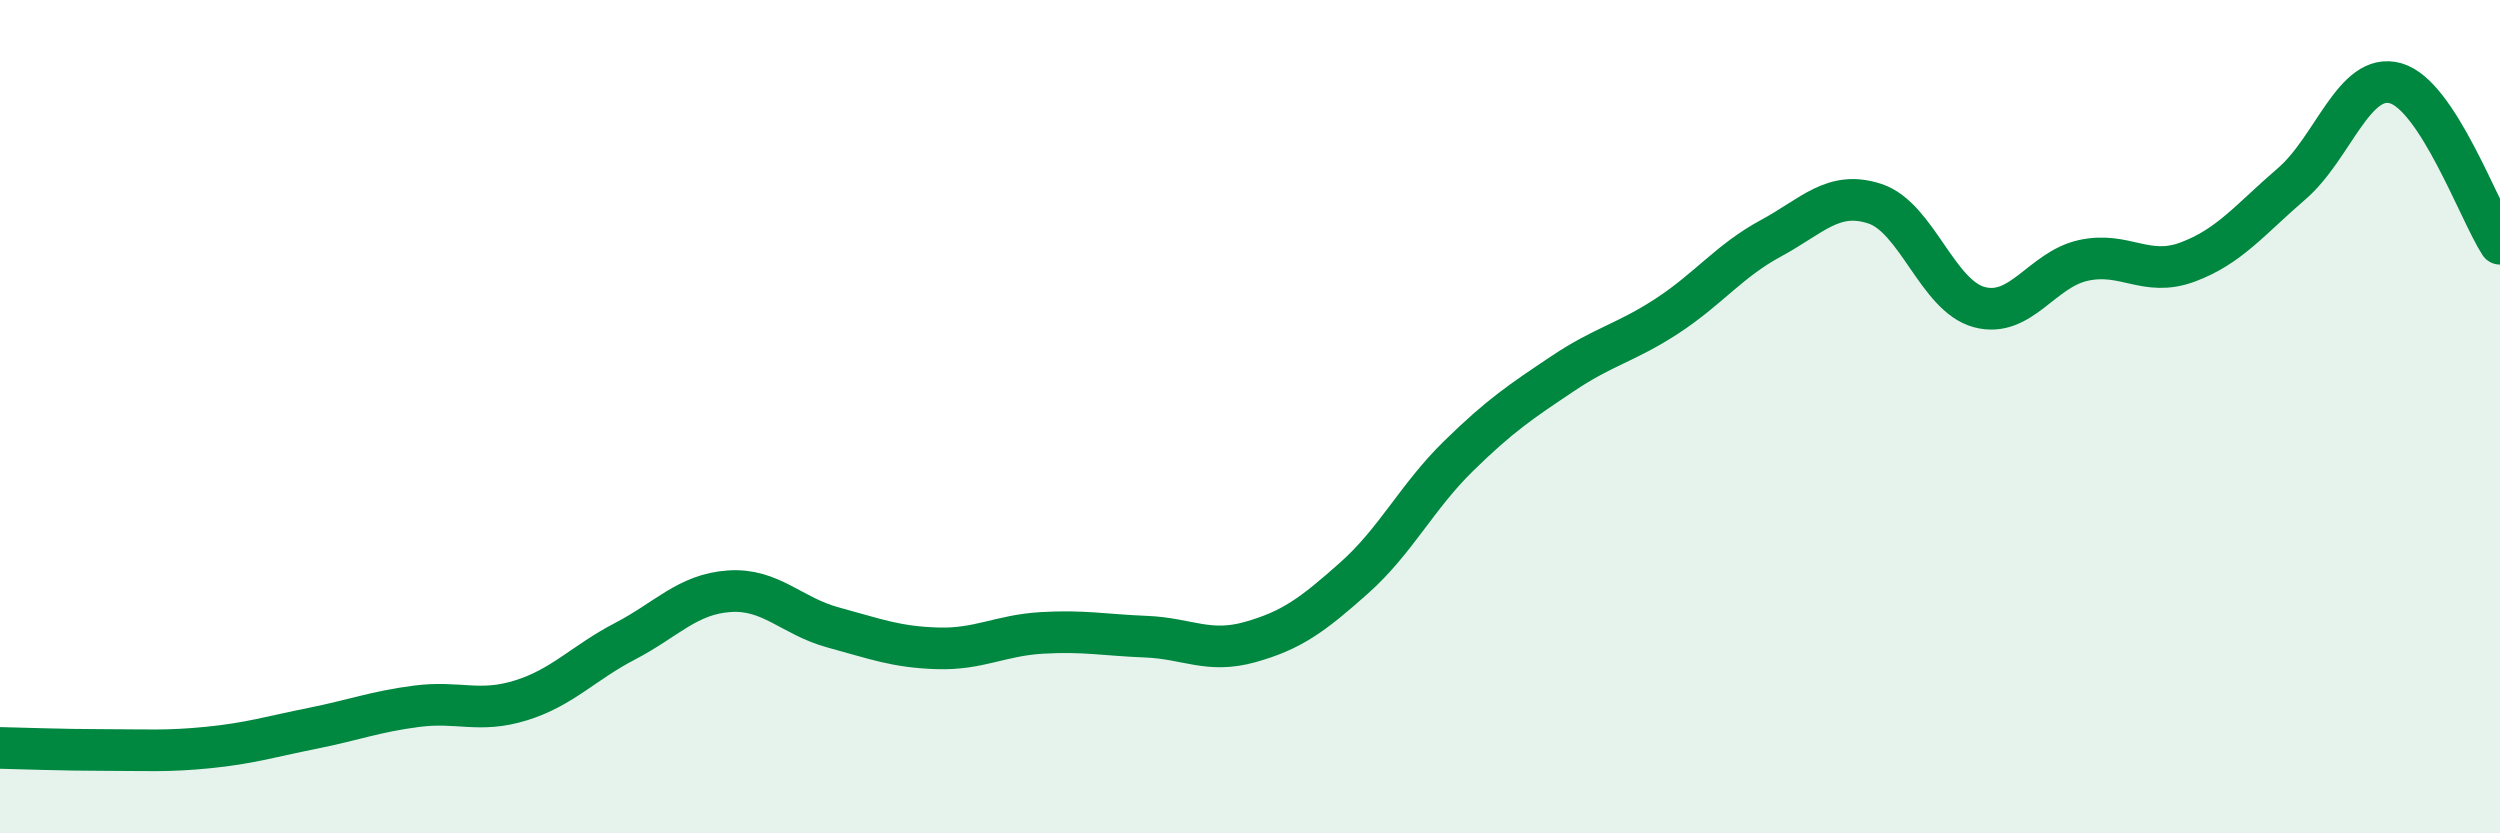
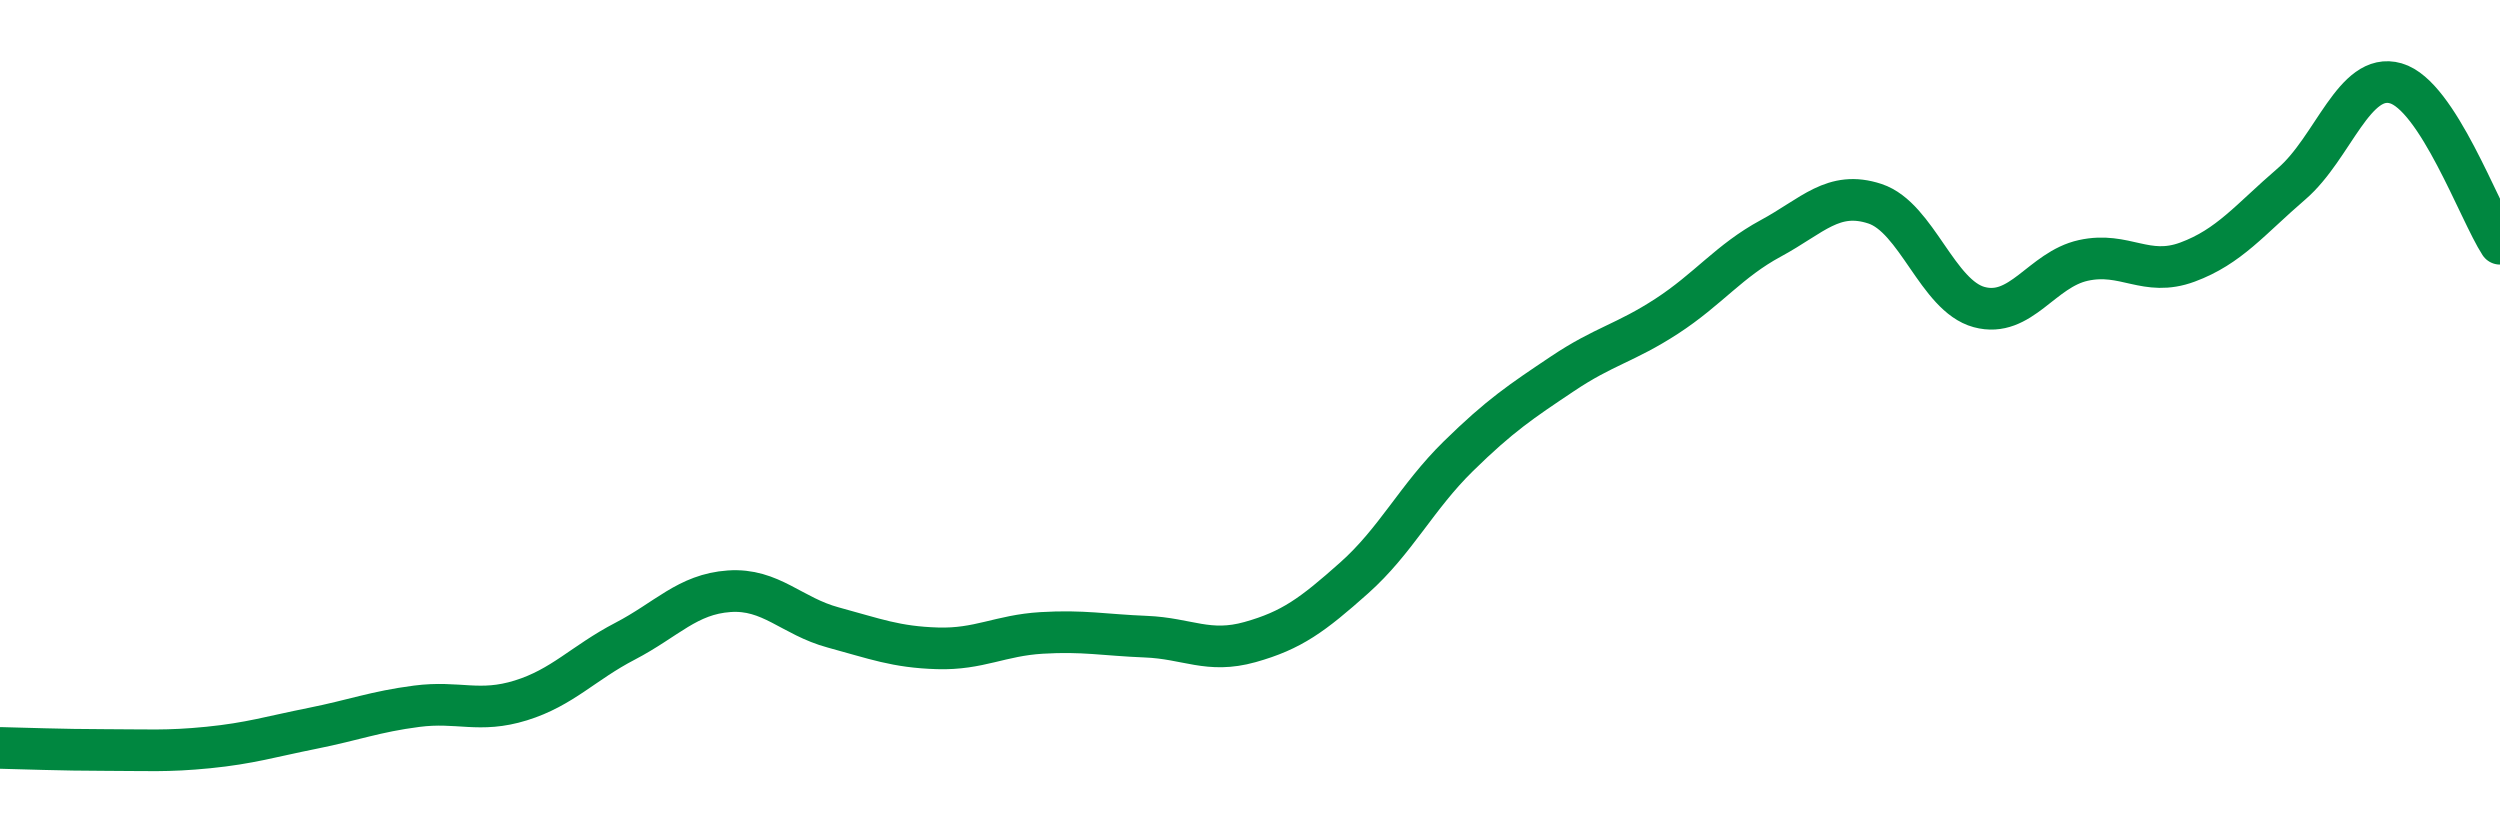
<svg xmlns="http://www.w3.org/2000/svg" width="60" height="20" viewBox="0 0 60 20">
-   <path d="M 0,17.95 C 0.5,17.96 1.5,18 2.5,18 C 3.5,18 4,18.04 5,17.94 C 6,17.84 6.5,17.68 7.5,17.48 C 8.5,17.28 9,17.08 10,16.95 C 11,16.82 11.5,17.12 12.5,16.81 C 13.5,16.5 14,15.91 15,15.39 C 16,14.87 16.5,14.26 17.5,14.19 C 18.5,14.12 19,14.79 20,15.06 C 21,15.33 21.5,15.53 22.5,15.56 C 23.5,15.59 24,15.25 25,15.19 C 26,15.13 26.5,15.24 27.5,15.28 C 28.5,15.32 29,15.69 30,15.41 C 31,15.13 31.5,14.76 32.5,13.87 C 33.5,12.98 34,11.93 35,10.95 C 36,9.97 36.5,9.64 37.5,8.97 C 38.5,8.3 39,8.24 40,7.59 C 41,6.94 41.5,6.26 42.5,5.72 C 43.5,5.18 44,4.56 45,4.89 C 46,5.22 46.5,7.1 47.5,7.37 C 48.5,7.64 49,6.47 50,6.25 C 51,6.03 51.5,6.66 52.5,6.29 C 53.5,5.92 54,5.27 55,4.41 C 56,3.55 56.5,1.71 57.5,2 C 58.5,2.29 59.5,5.08 60,5.85L60 20L0 20Z" fill="#008740" opacity="0.1" stroke-linecap="round" stroke-linejoin="round" />
  <path d="M 0,17.95 C 0.5,17.96 1.5,18 2.5,18 C 3.5,18 4,18.04 5,17.94 C 6,17.84 6.5,17.68 7.5,17.48 C 8.5,17.28 9,17.08 10,16.95 C 11,16.82 11.5,17.12 12.5,16.81 C 13.5,16.5 14,15.91 15,15.39 C 16,14.87 16.5,14.26 17.5,14.19 C 18.5,14.12 19,14.79 20,15.06 C 21,15.33 21.5,15.53 22.5,15.56 C 23.5,15.59 24,15.25 25,15.19 C 26,15.13 26.5,15.24 27.5,15.28 C 28.5,15.32 29,15.69 30,15.41 C 31,15.13 31.5,14.76 32.5,13.87 C 33.5,12.98 34,11.93 35,10.95 C 36,9.97 36.5,9.64 37.5,8.97 C 38.5,8.3 39,8.24 40,7.59 C 41,6.94 41.5,6.26 42.5,5.72 C 43.5,5.18 44,4.56 45,4.89 C 46,5.22 46.5,7.1 47.5,7.37 C 48.5,7.64 49,6.47 50,6.25 C 51,6.03 51.5,6.66 52.5,6.29 C 53.5,5.92 54,5.27 55,4.41 C 56,3.55 56.5,1.71 57.5,2 C 58.5,2.29 59.5,5.08 60,5.85" stroke="#008740" stroke-width="1" fill="none" stroke-linecap="round" stroke-linejoin="round" />
</svg>